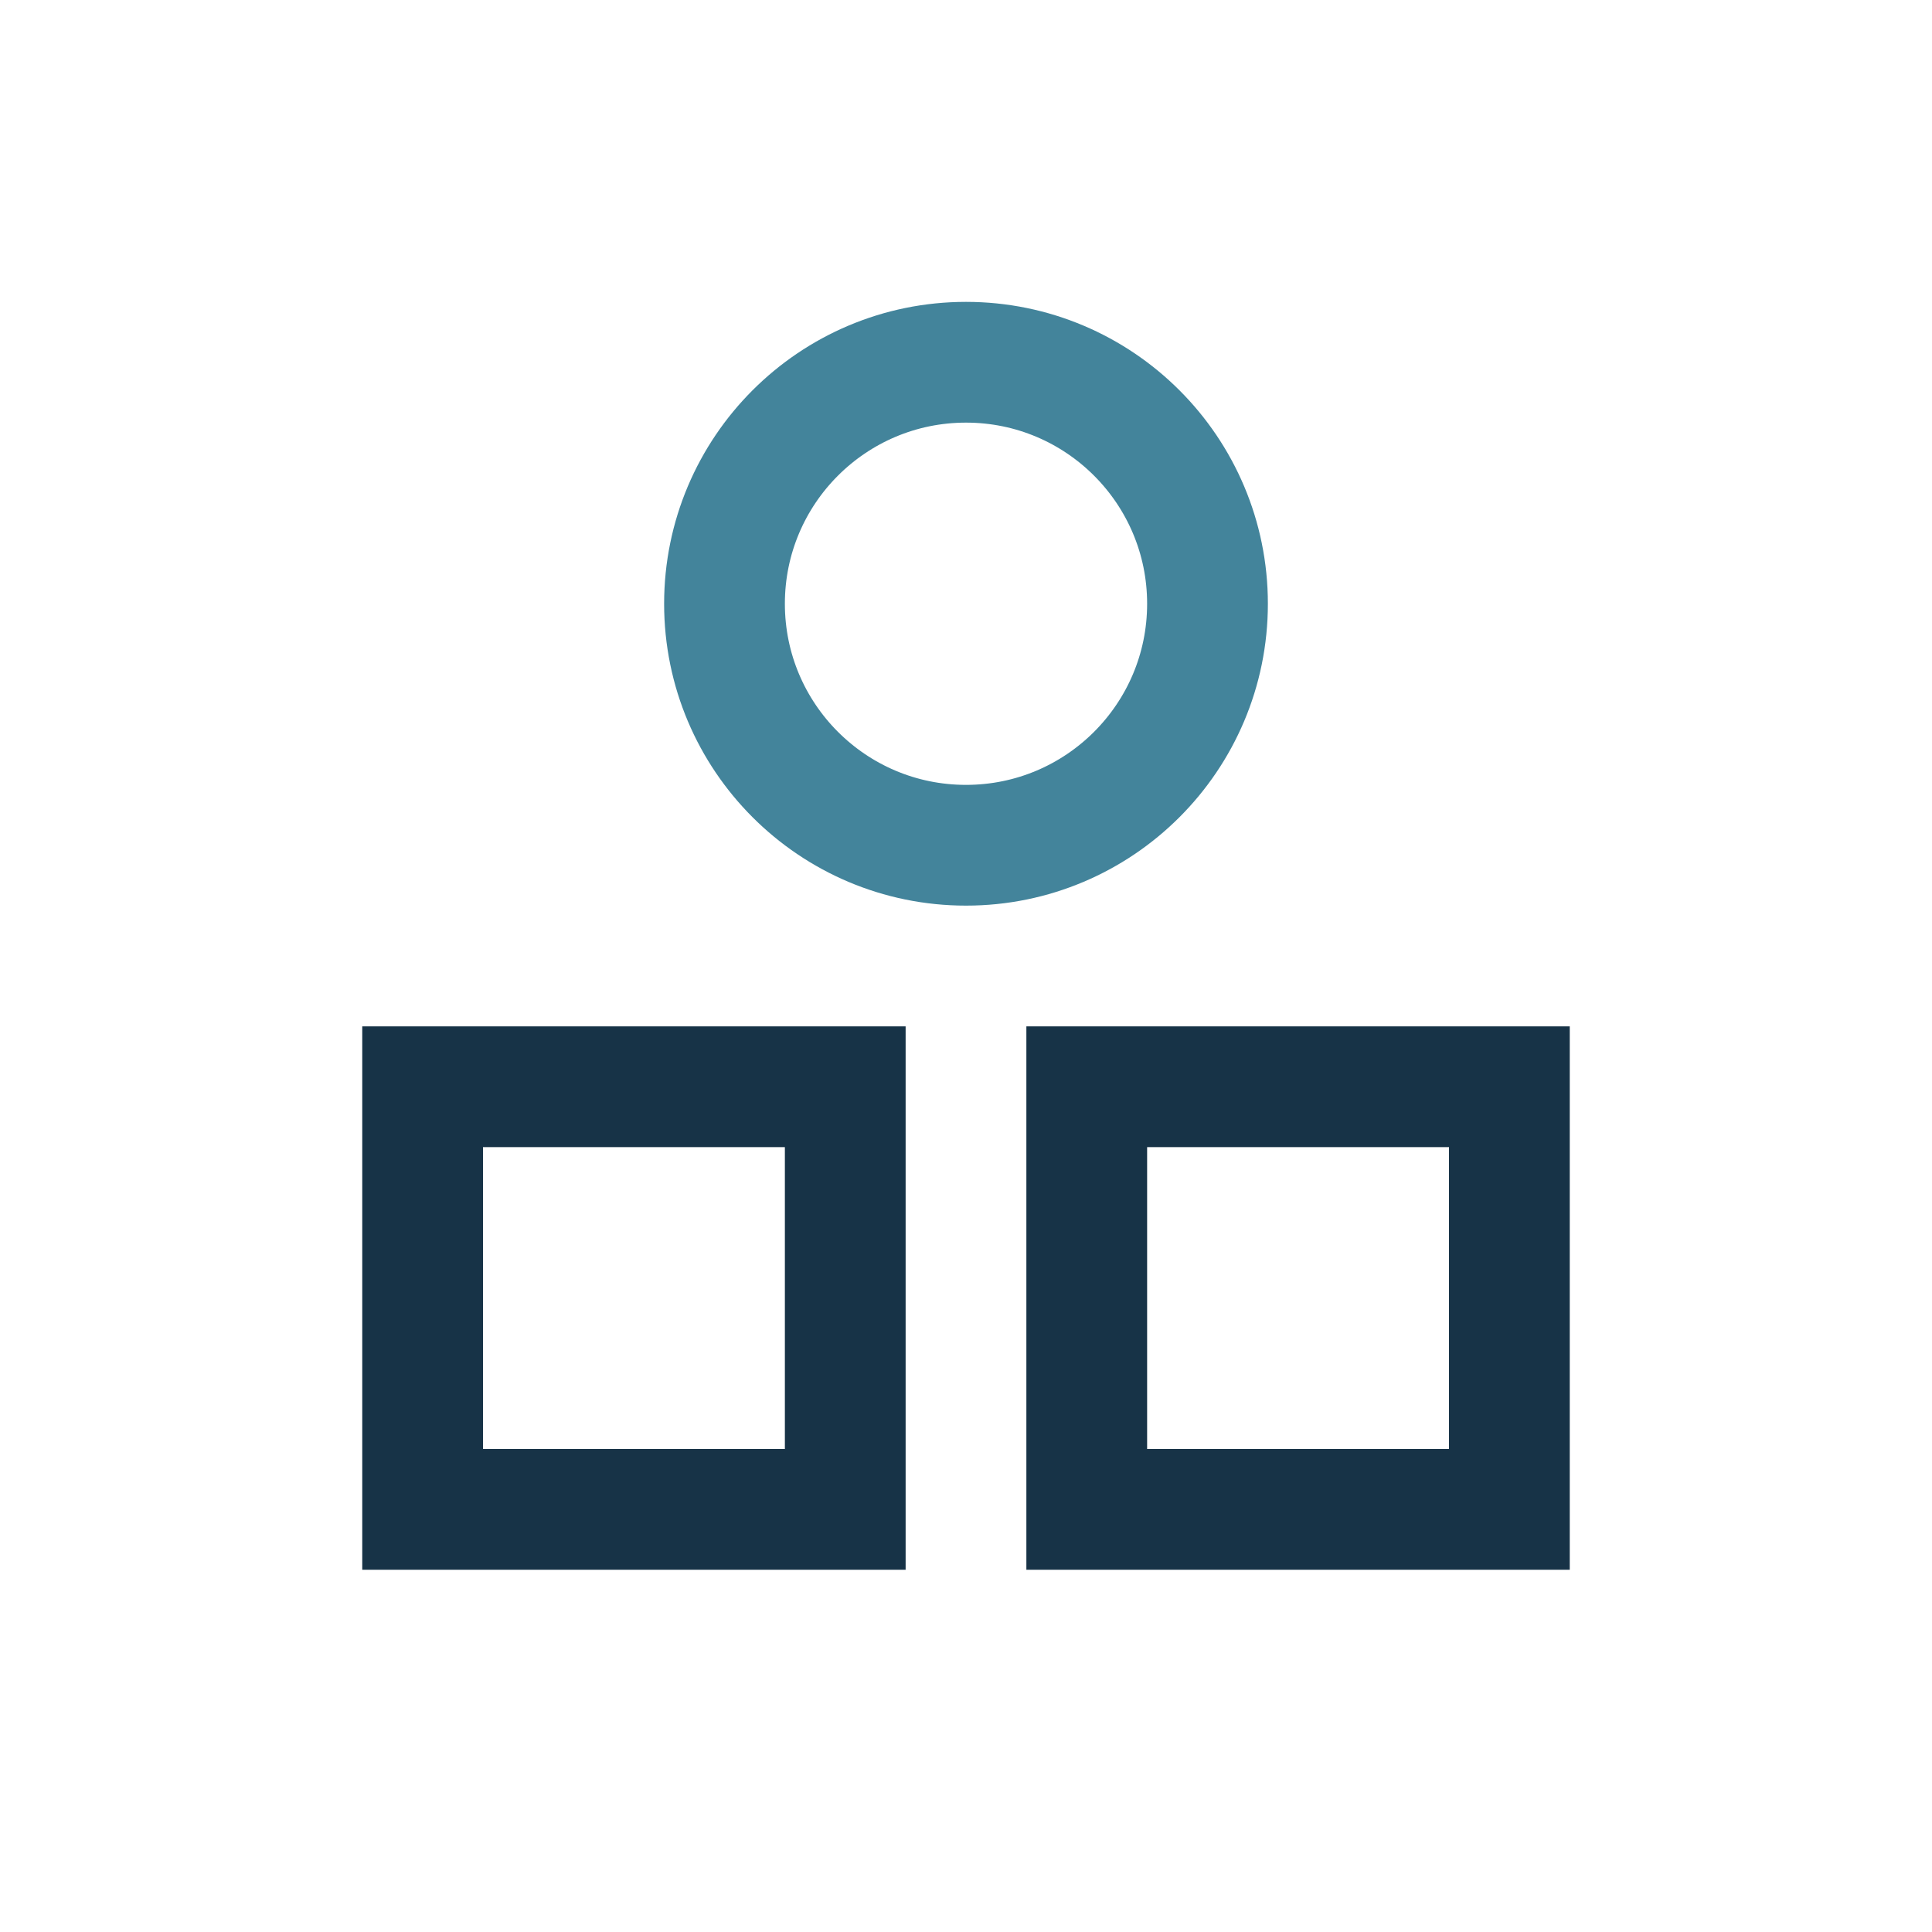
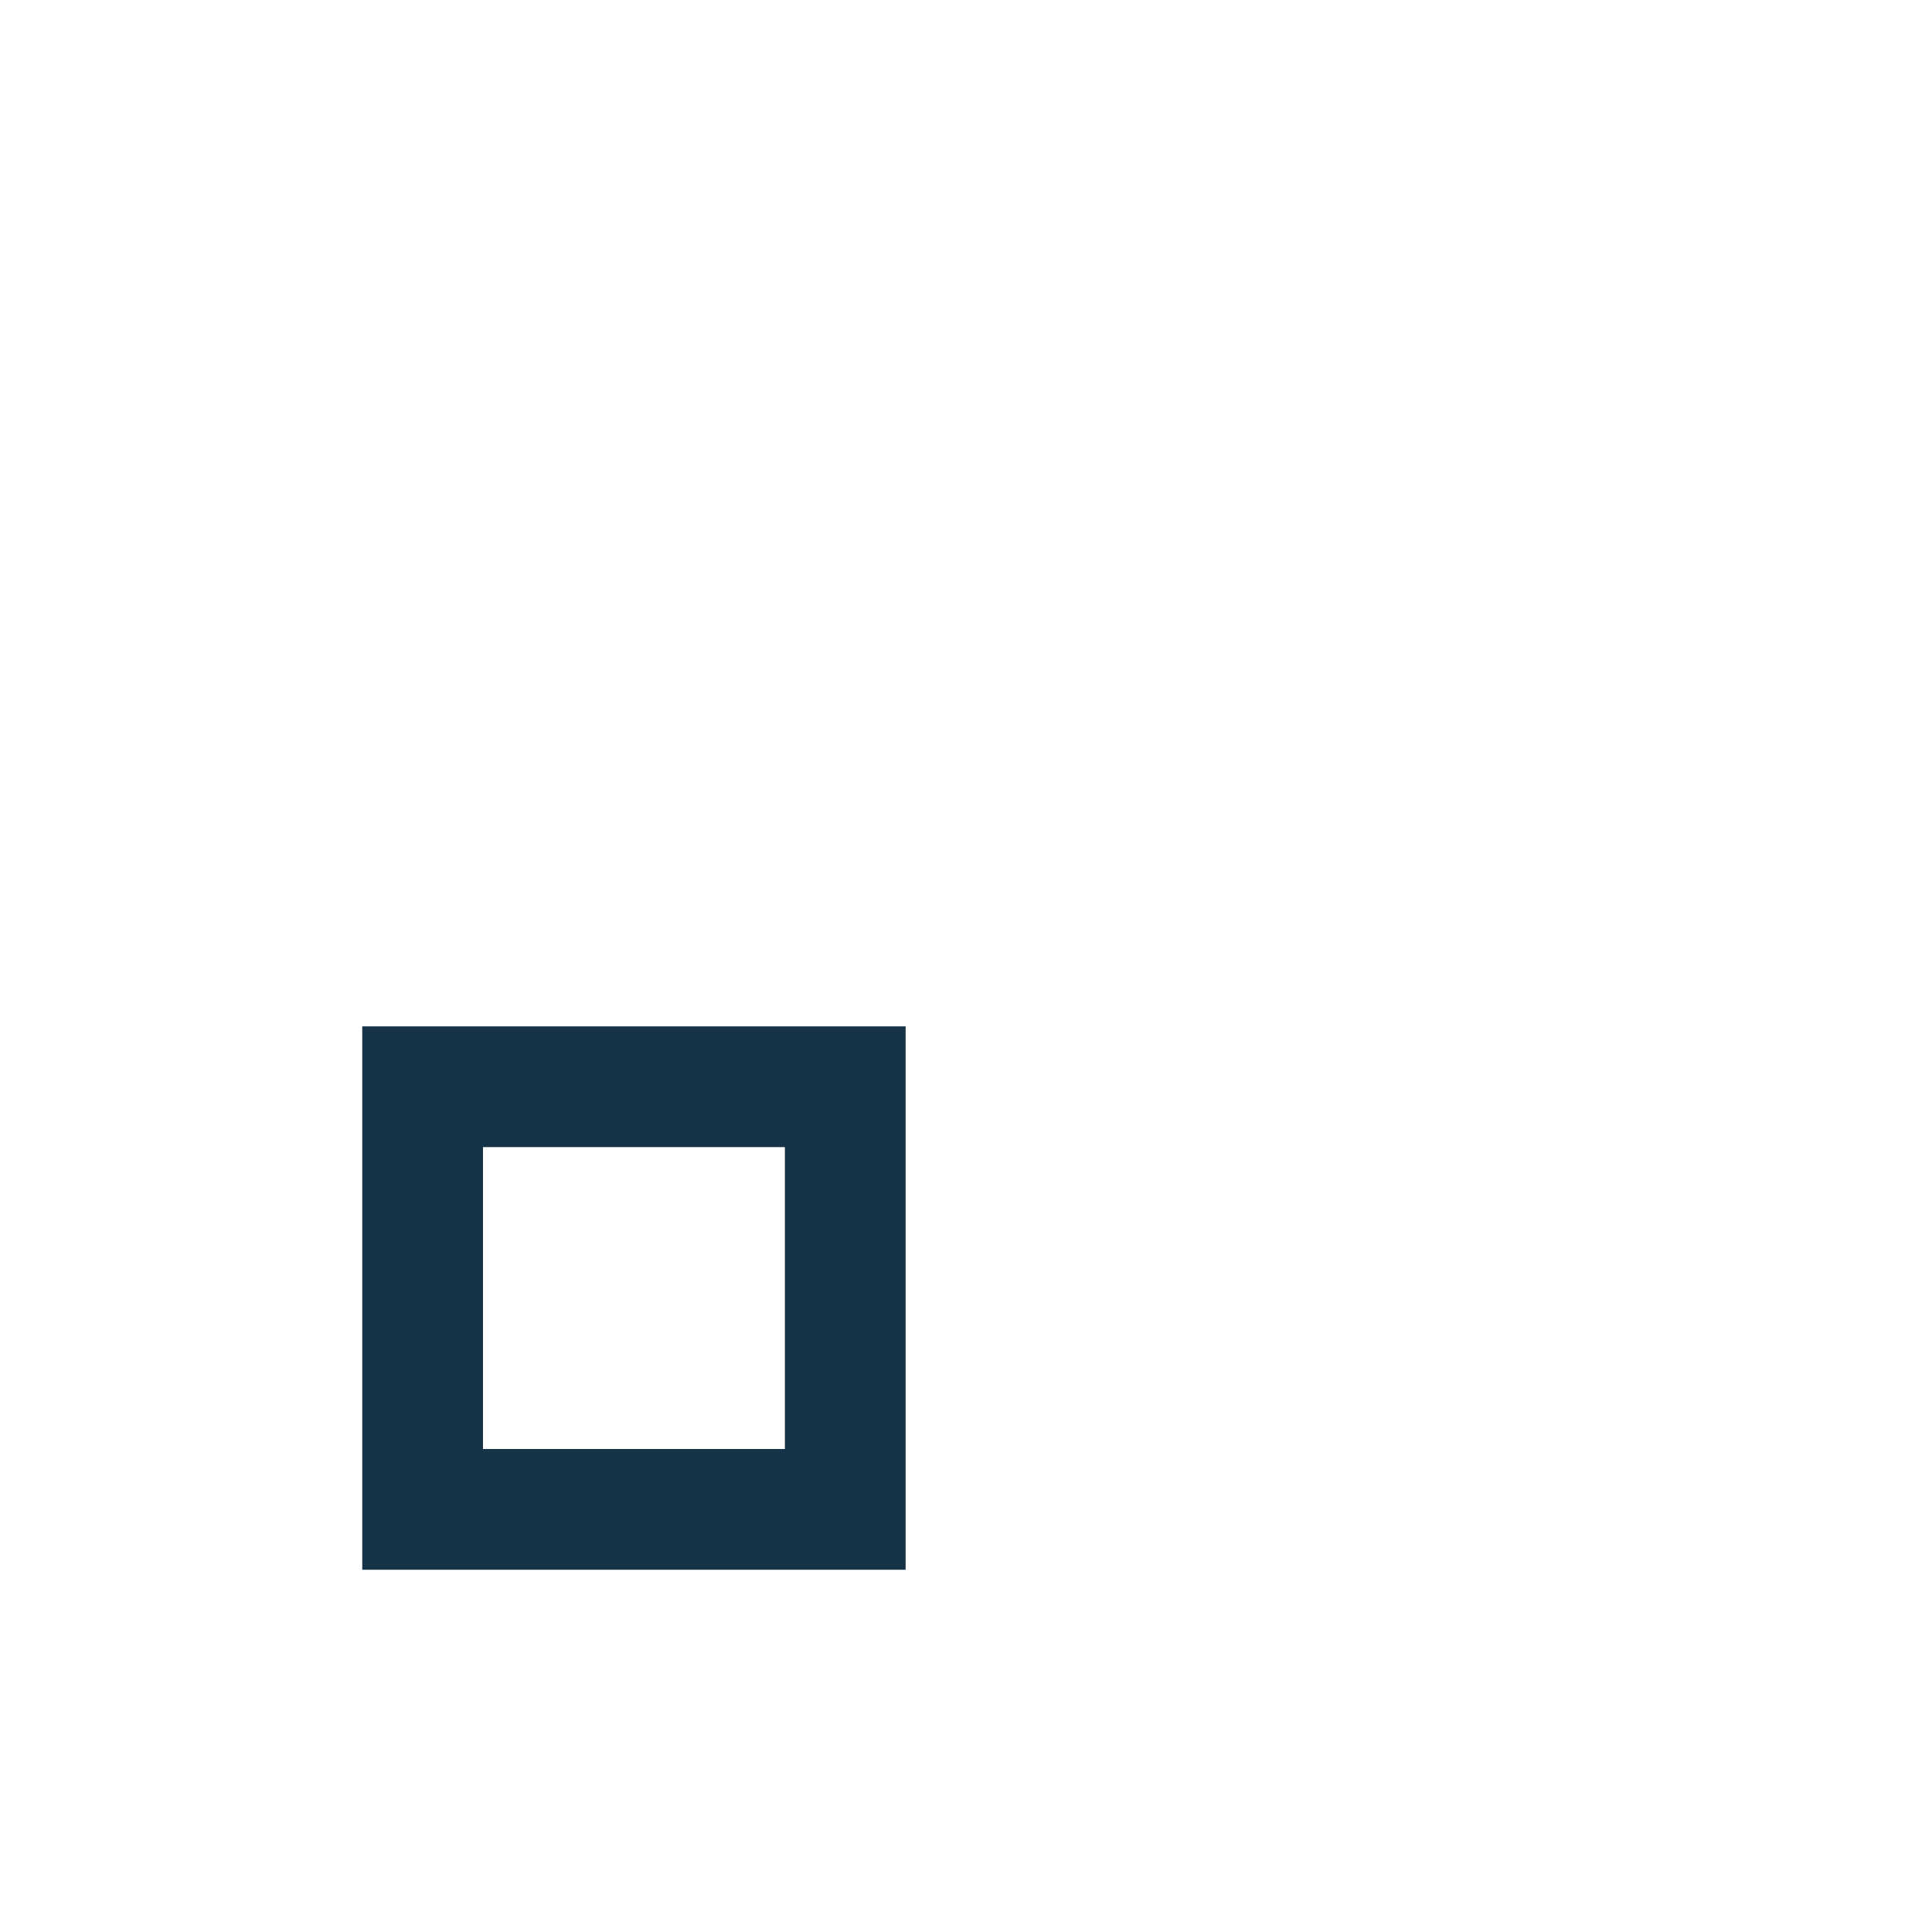
<svg xmlns="http://www.w3.org/2000/svg" width="32" height="32" viewBox="0 0 32 32">
-   <circle cx="16" cy="10" r="4" fill="none" stroke="#43849B" stroke-width="2" />
  <rect x="7" y="18" width="7" height="7" fill="none" stroke="#173347" stroke-width="2" />
-   <rect x="18" y="18" width="7" height="7" fill="none" stroke="#173347" stroke-width="2" />
</svg>